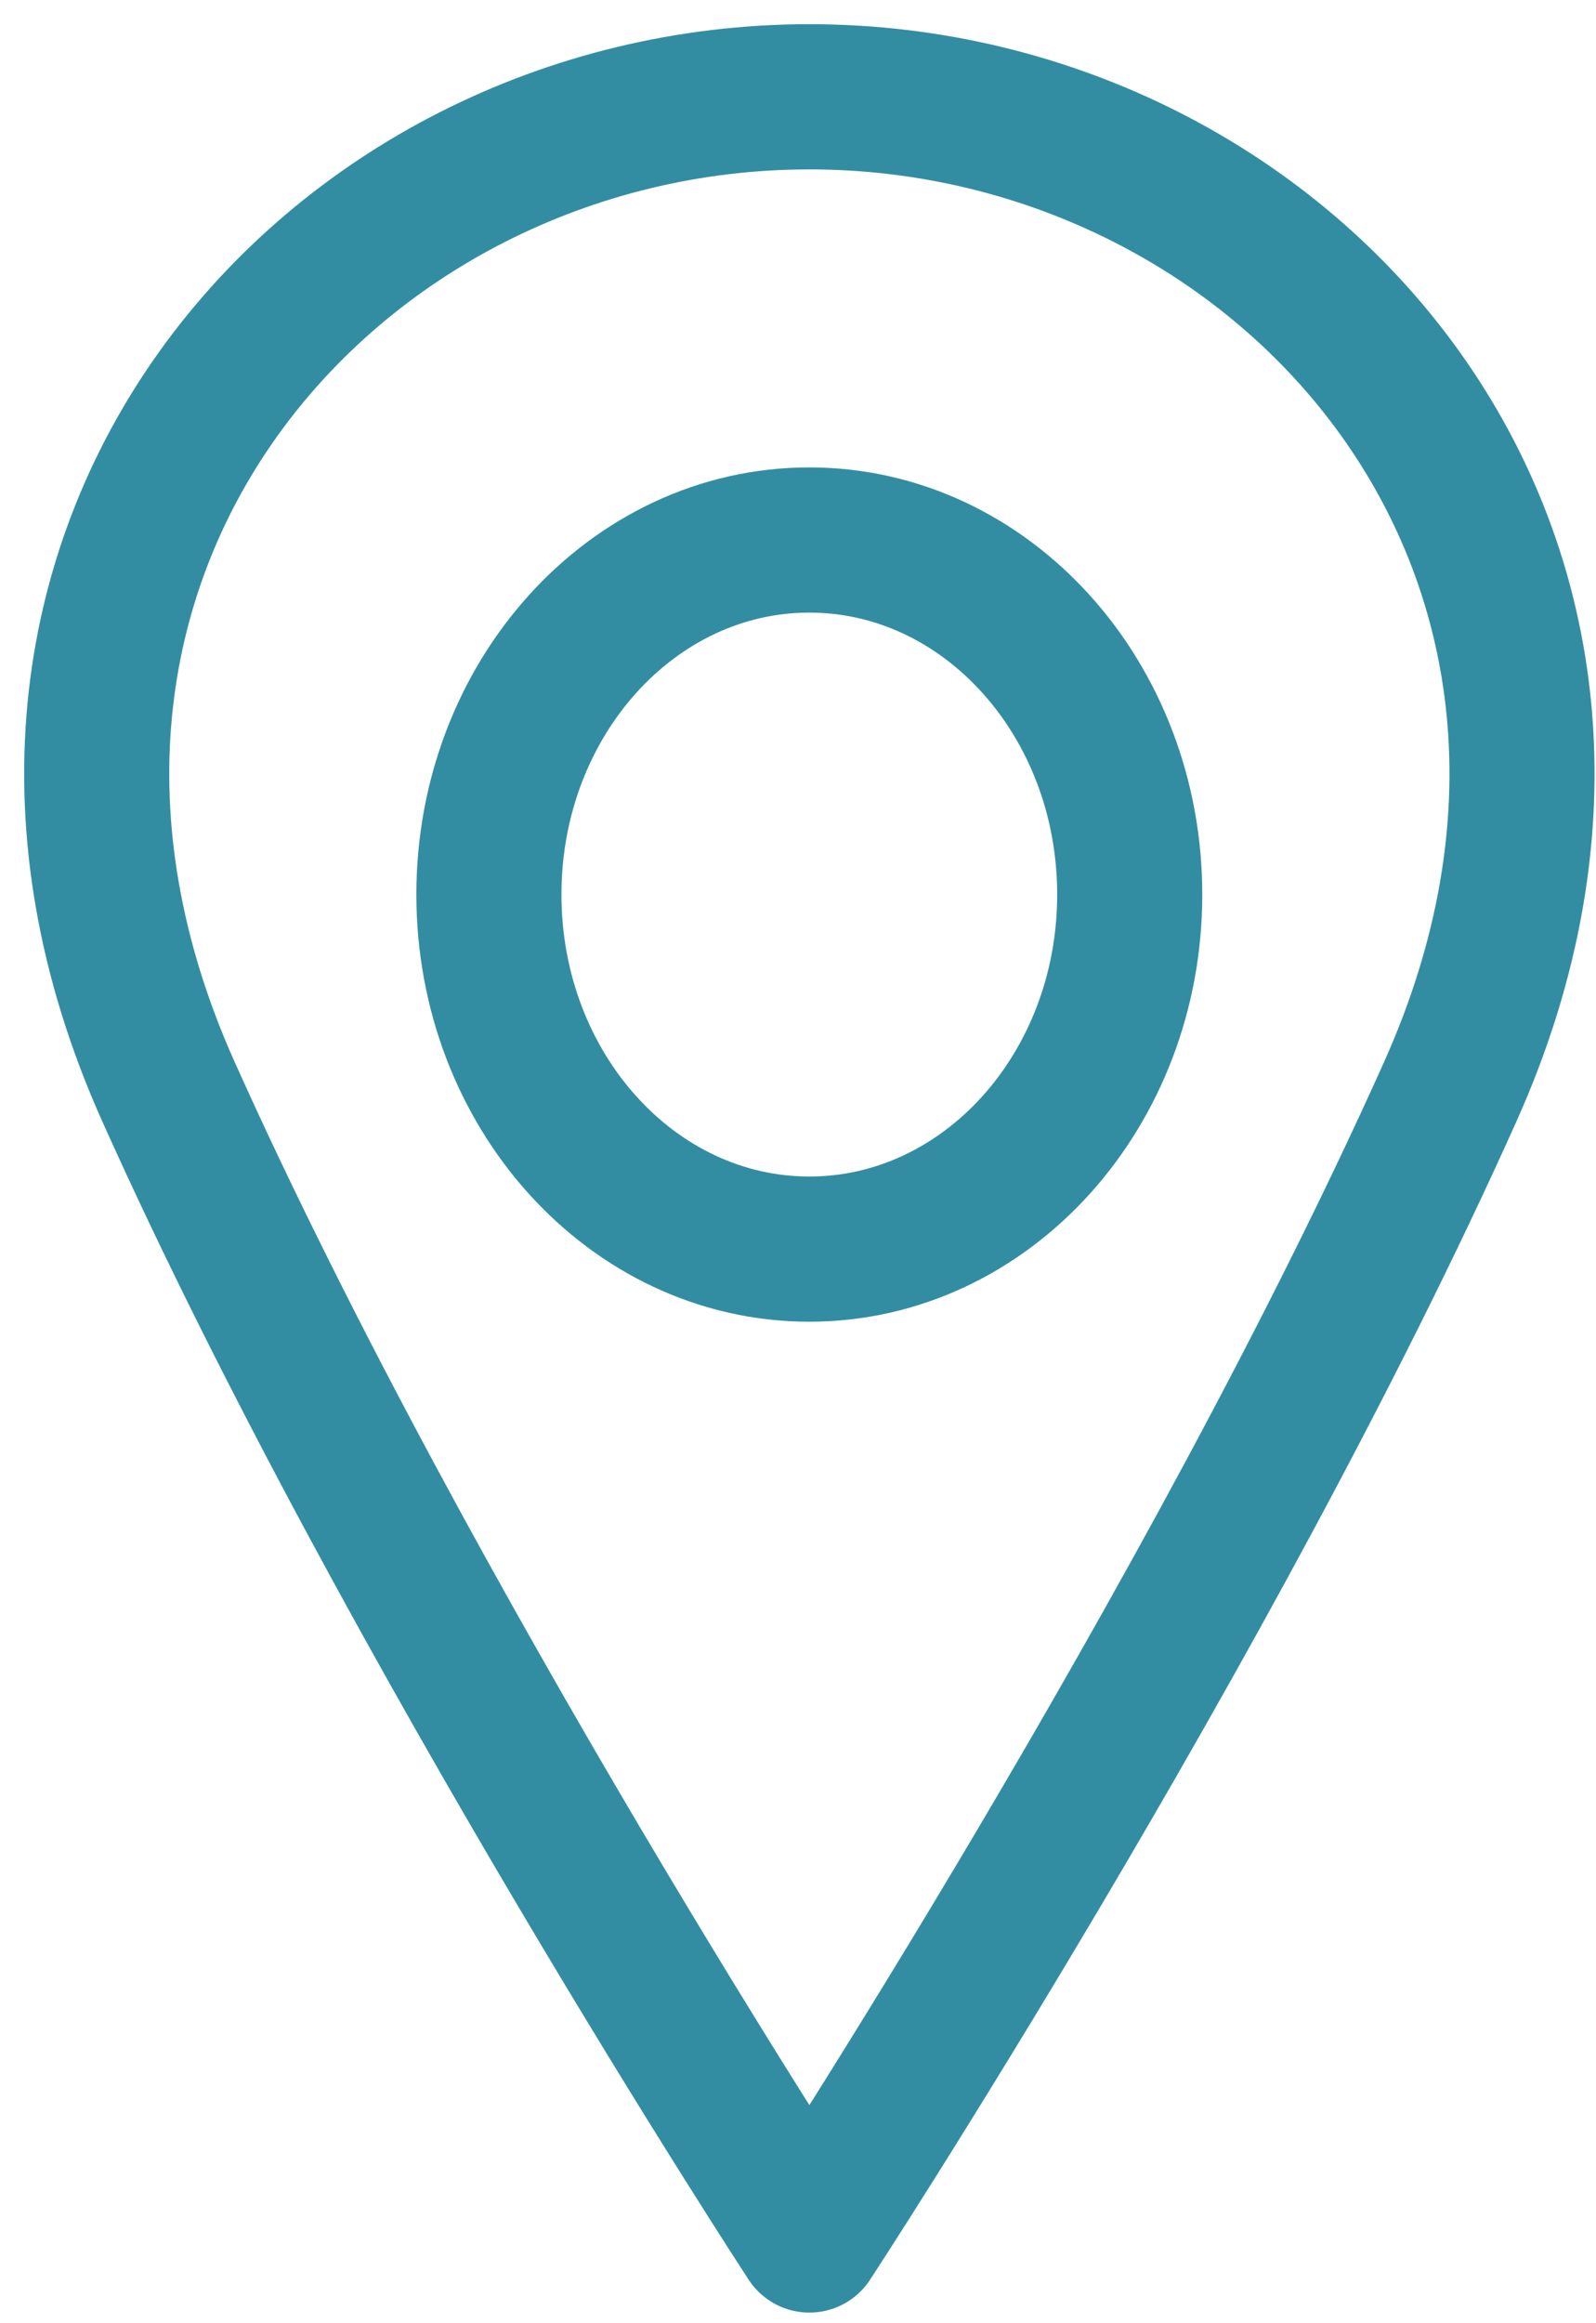
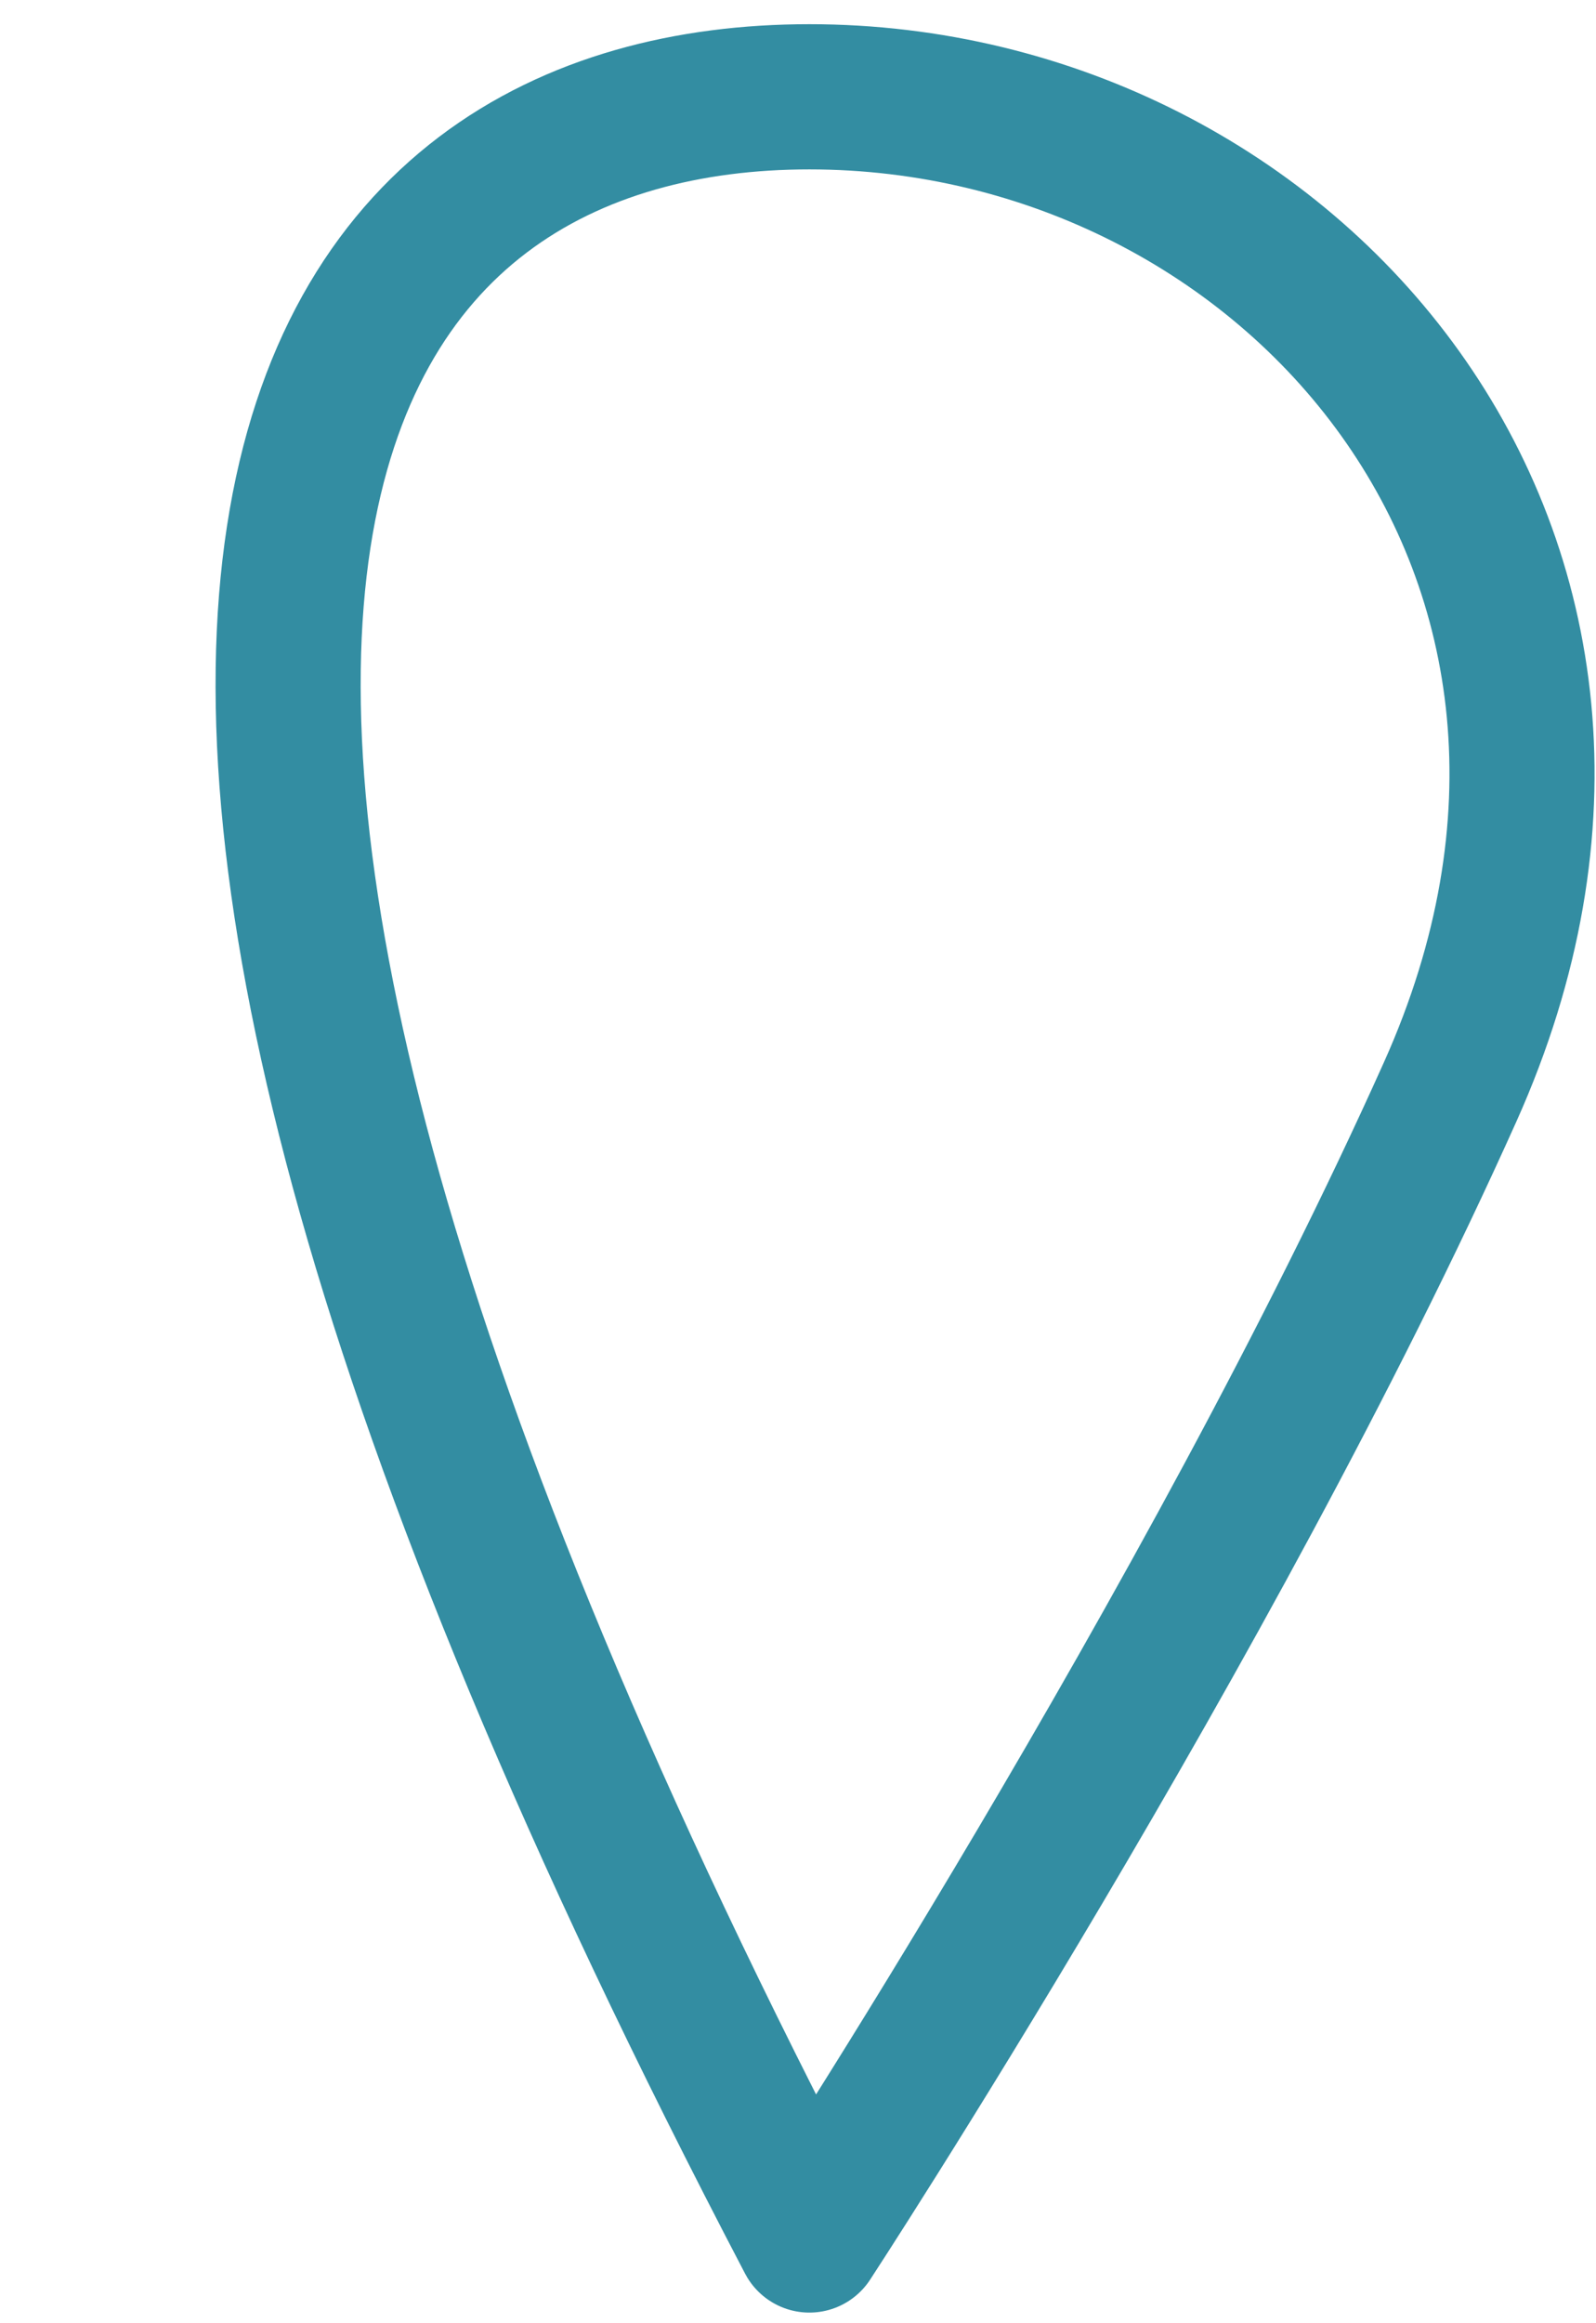
<svg xmlns="http://www.w3.org/2000/svg" width="33" height="48" viewBox="0 0 33 48" fill="none">
-   <path d="M16.734 25.808C20.393 25.808 23.359 22.528 23.359 18.482C23.359 14.437 20.393 11.157 16.734 11.157C13.075 11.157 10.109 14.437 10.109 18.482C10.109 22.528 13.075 25.808 16.734 25.808Z" stroke="#338DA2" stroke-width="3" stroke-linecap="round" stroke-linejoin="round" />
-   <path d="M29.985 22.559C25.016 33.629 16.735 46.28 16.735 46.28C16.735 46.28 8.454 33.629 3.485 22.559C-1.484 11.489 6.798 2 16.735 2C26.673 2 34.954 11.489 29.985 22.559Z" stroke="#338DA2" stroke-width="3" stroke-linecap="round" stroke-linejoin="round" />
+   <path d="M29.985 22.559C25.016 33.629 16.735 46.28 16.735 46.28C-1.484 11.489 6.798 2 16.735 2C26.673 2 34.954 11.489 29.985 22.559Z" stroke="#338DA2" stroke-width="3" stroke-linecap="round" stroke-linejoin="round" />
</svg>